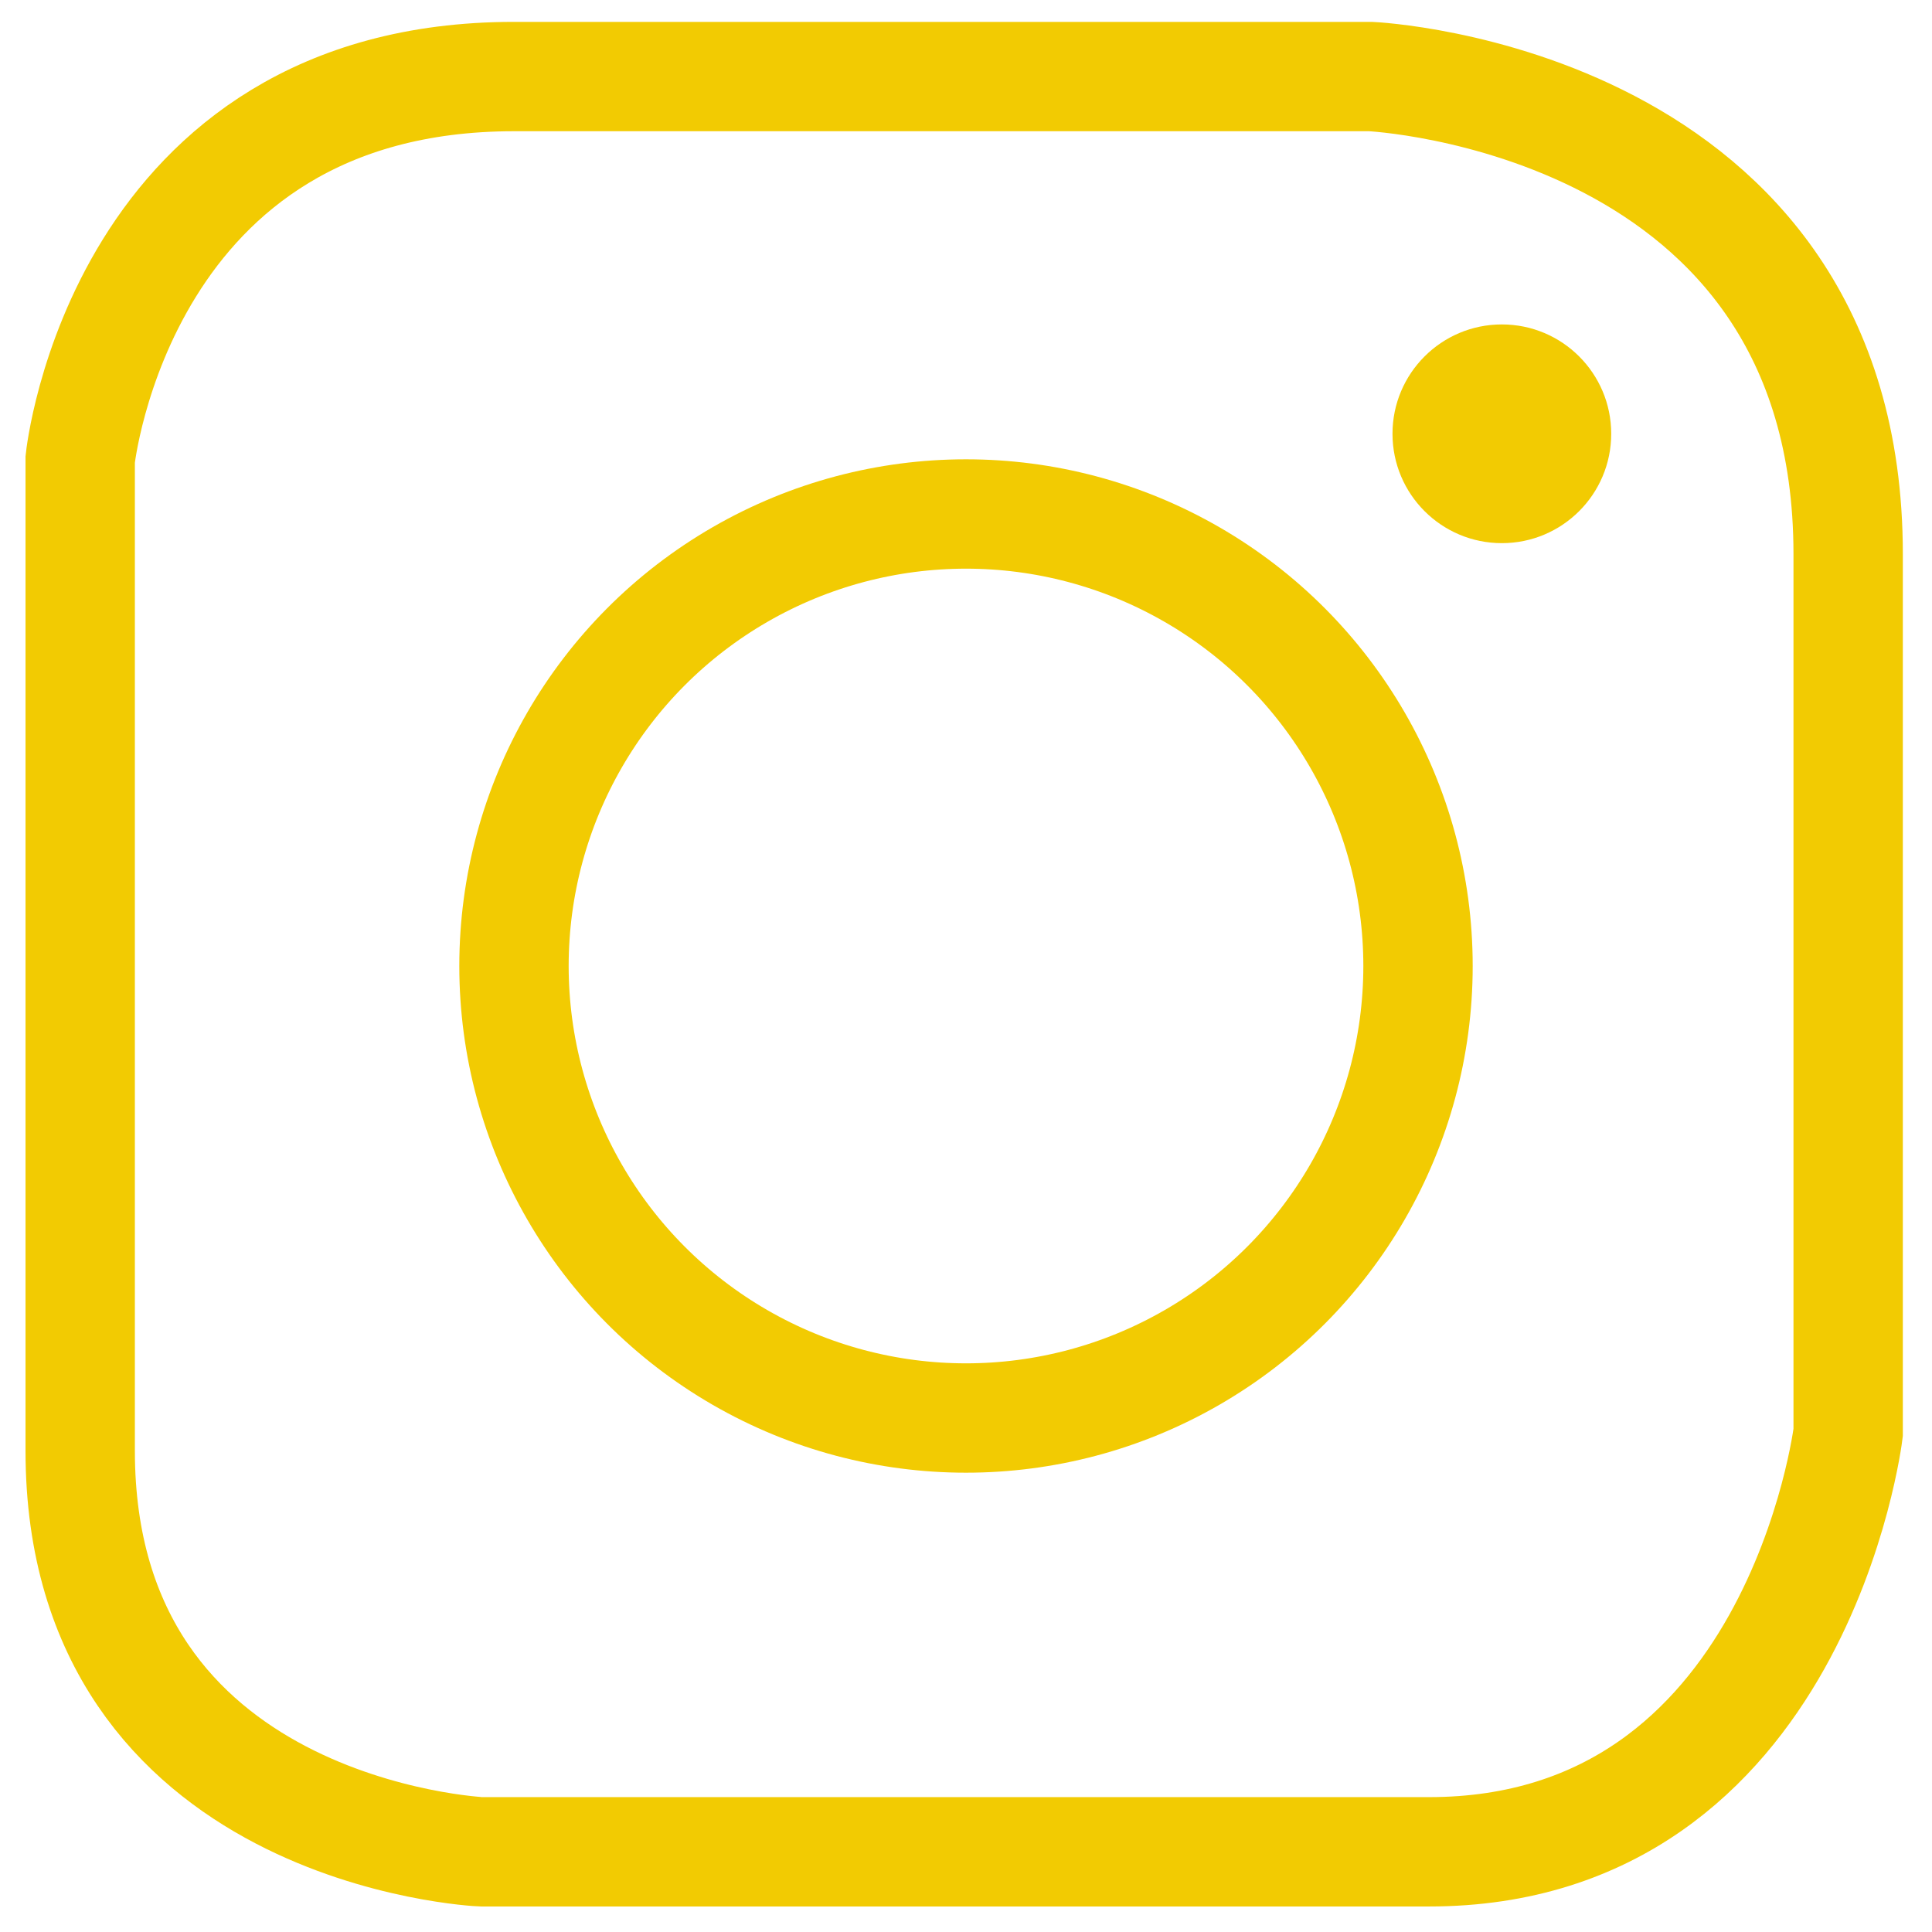
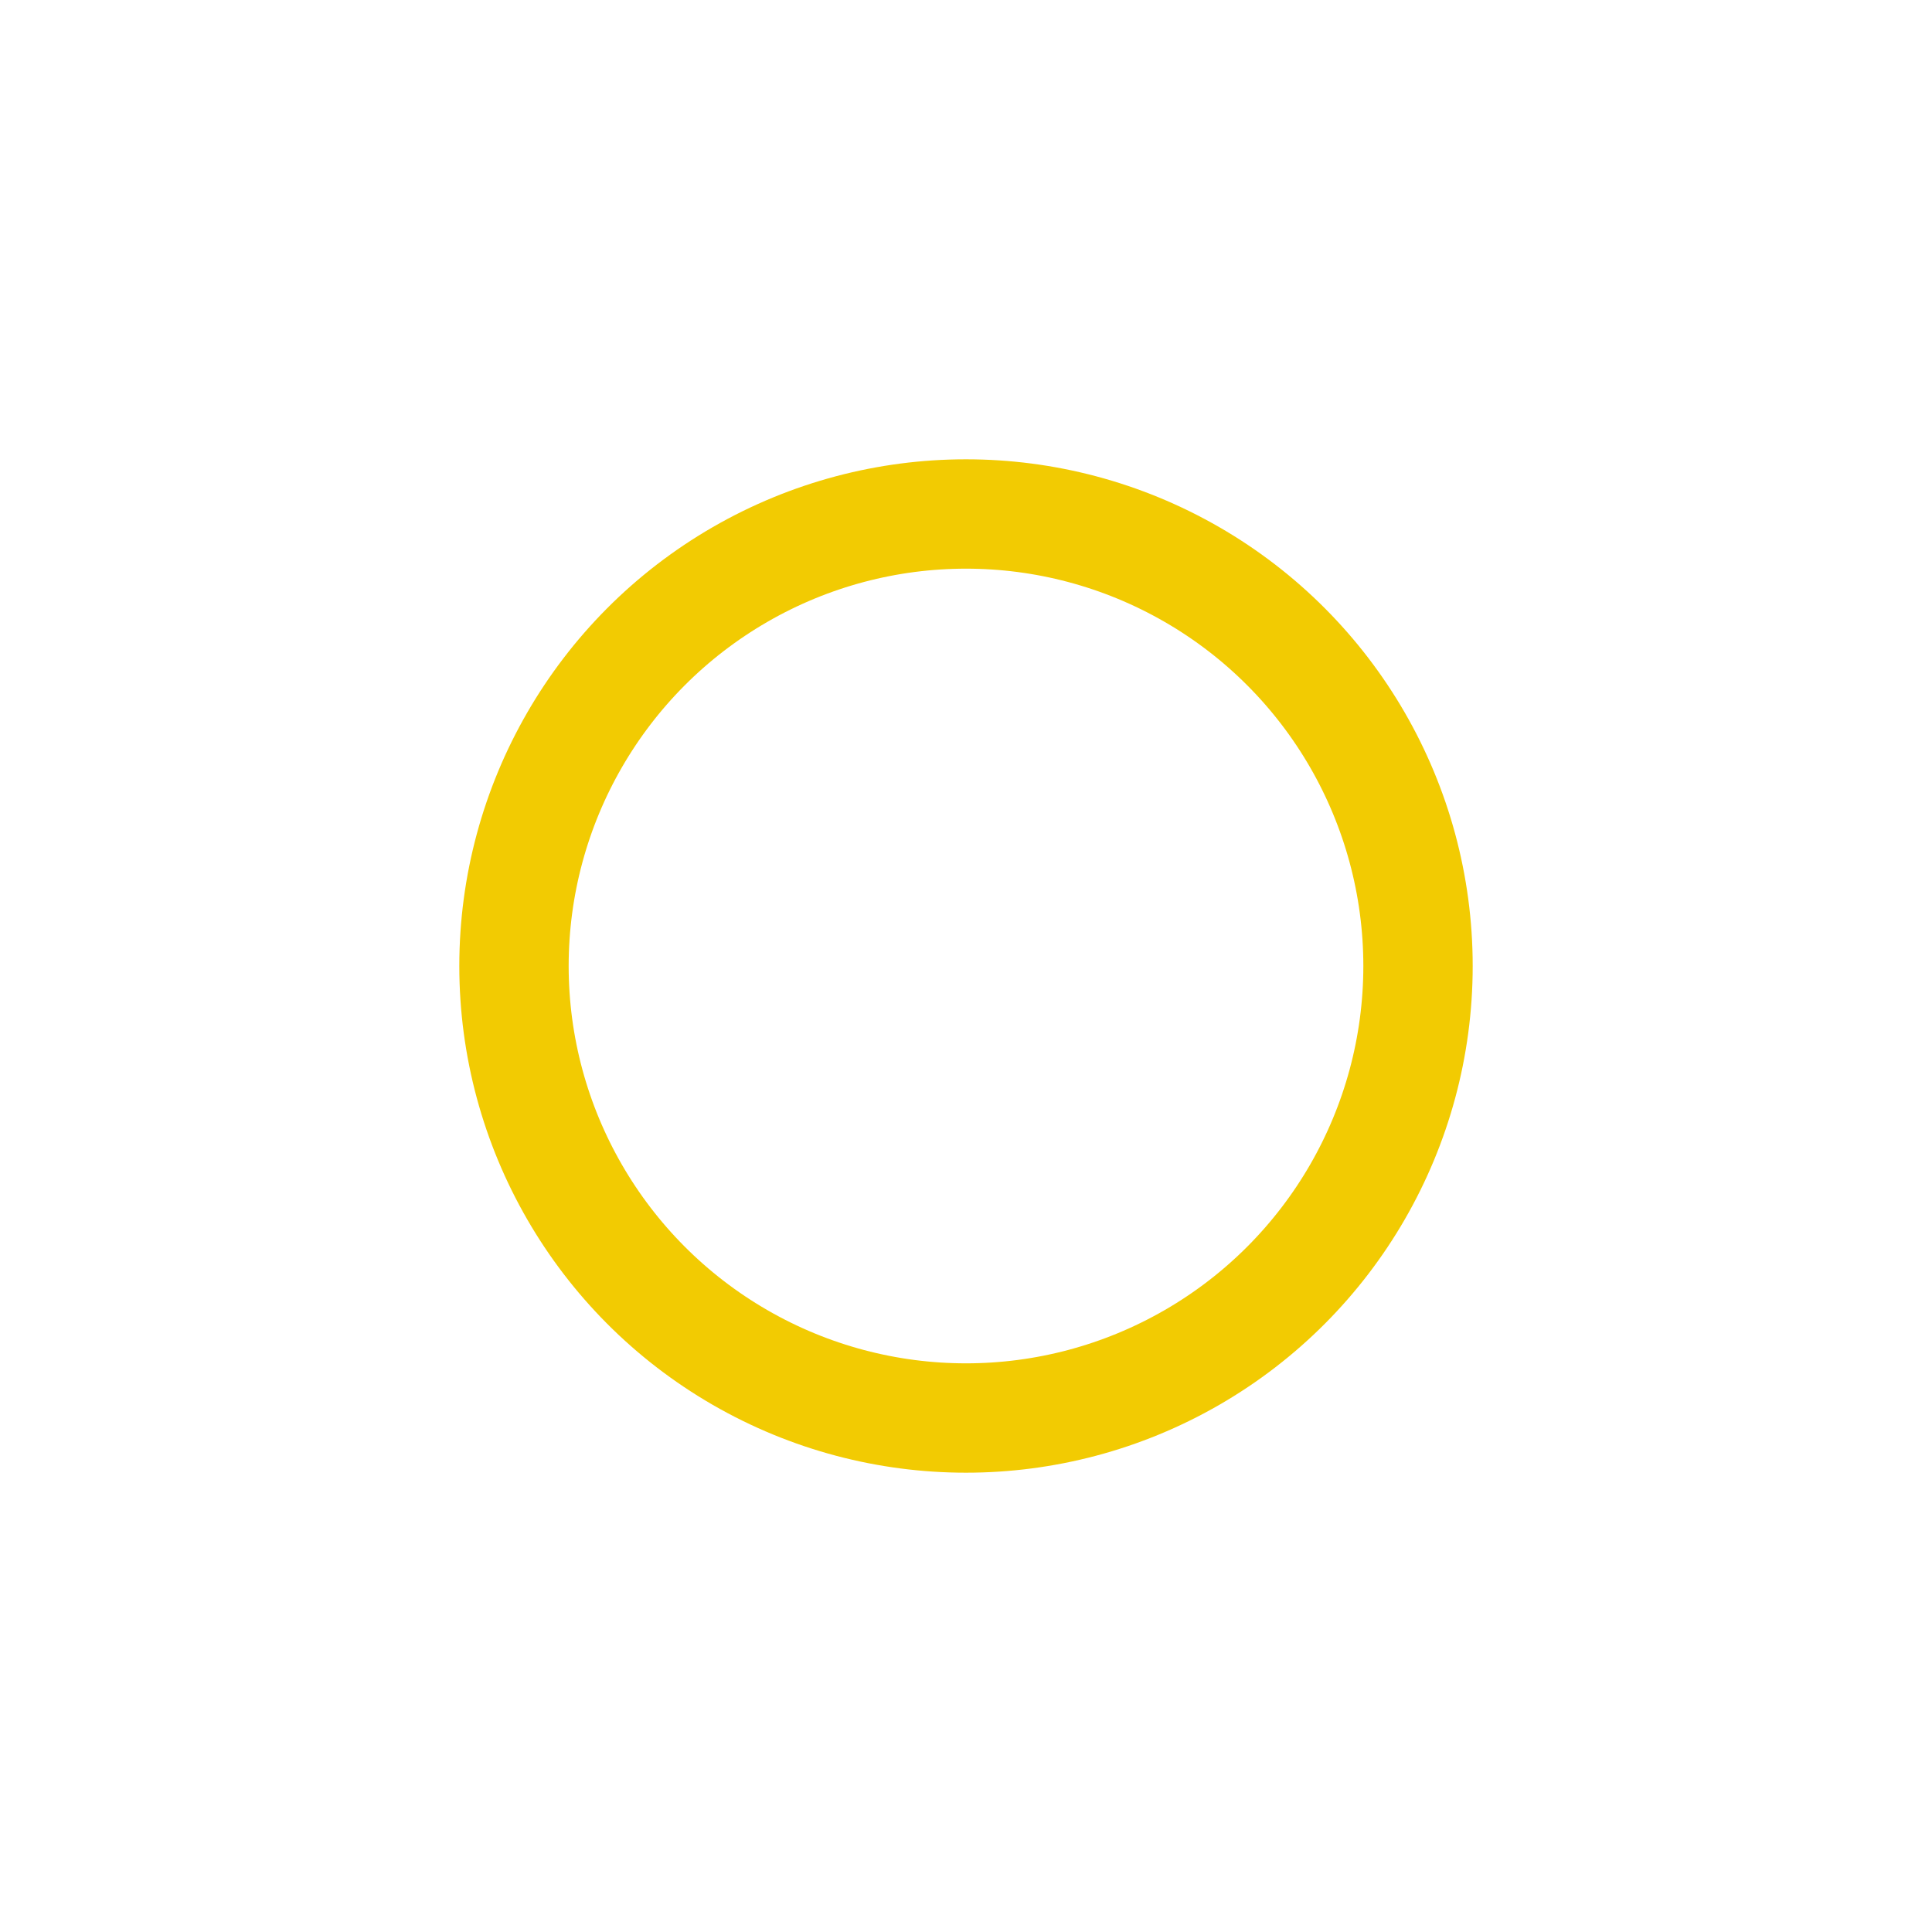
<svg xmlns="http://www.w3.org/2000/svg" version="1.1" id="Capa_1" x="0px" y="0px" viewBox="0 0 53 53" style="enable-background:new 0 0 53 53;" xml:space="preserve">
  <style type="text/css">
	.st0{fill:none;stroke:#F2CB02;stroke-width:3;stroke-miterlimit:10;}
	.st1{fill:#F2CB02;}
</style>
  <g>
-     <path class="st0" d="M14.1,2.1h23.5c0,0,13.1,0.6,13.1,13.1v24.1c0,0-1.4,11.5-11.5,11.5s-26,0-26,0S2.2,50.3,2.2,39.8   s0-27.2,0-27.2S3.3,2.1,14.1,2.1z" />
    <circle class="st0" cx="26.5" cy="26.5" r="12.4" />
-     <circle class="st1" cx="41.2" cy="11.9" r="3" />
  </g>
</svg>